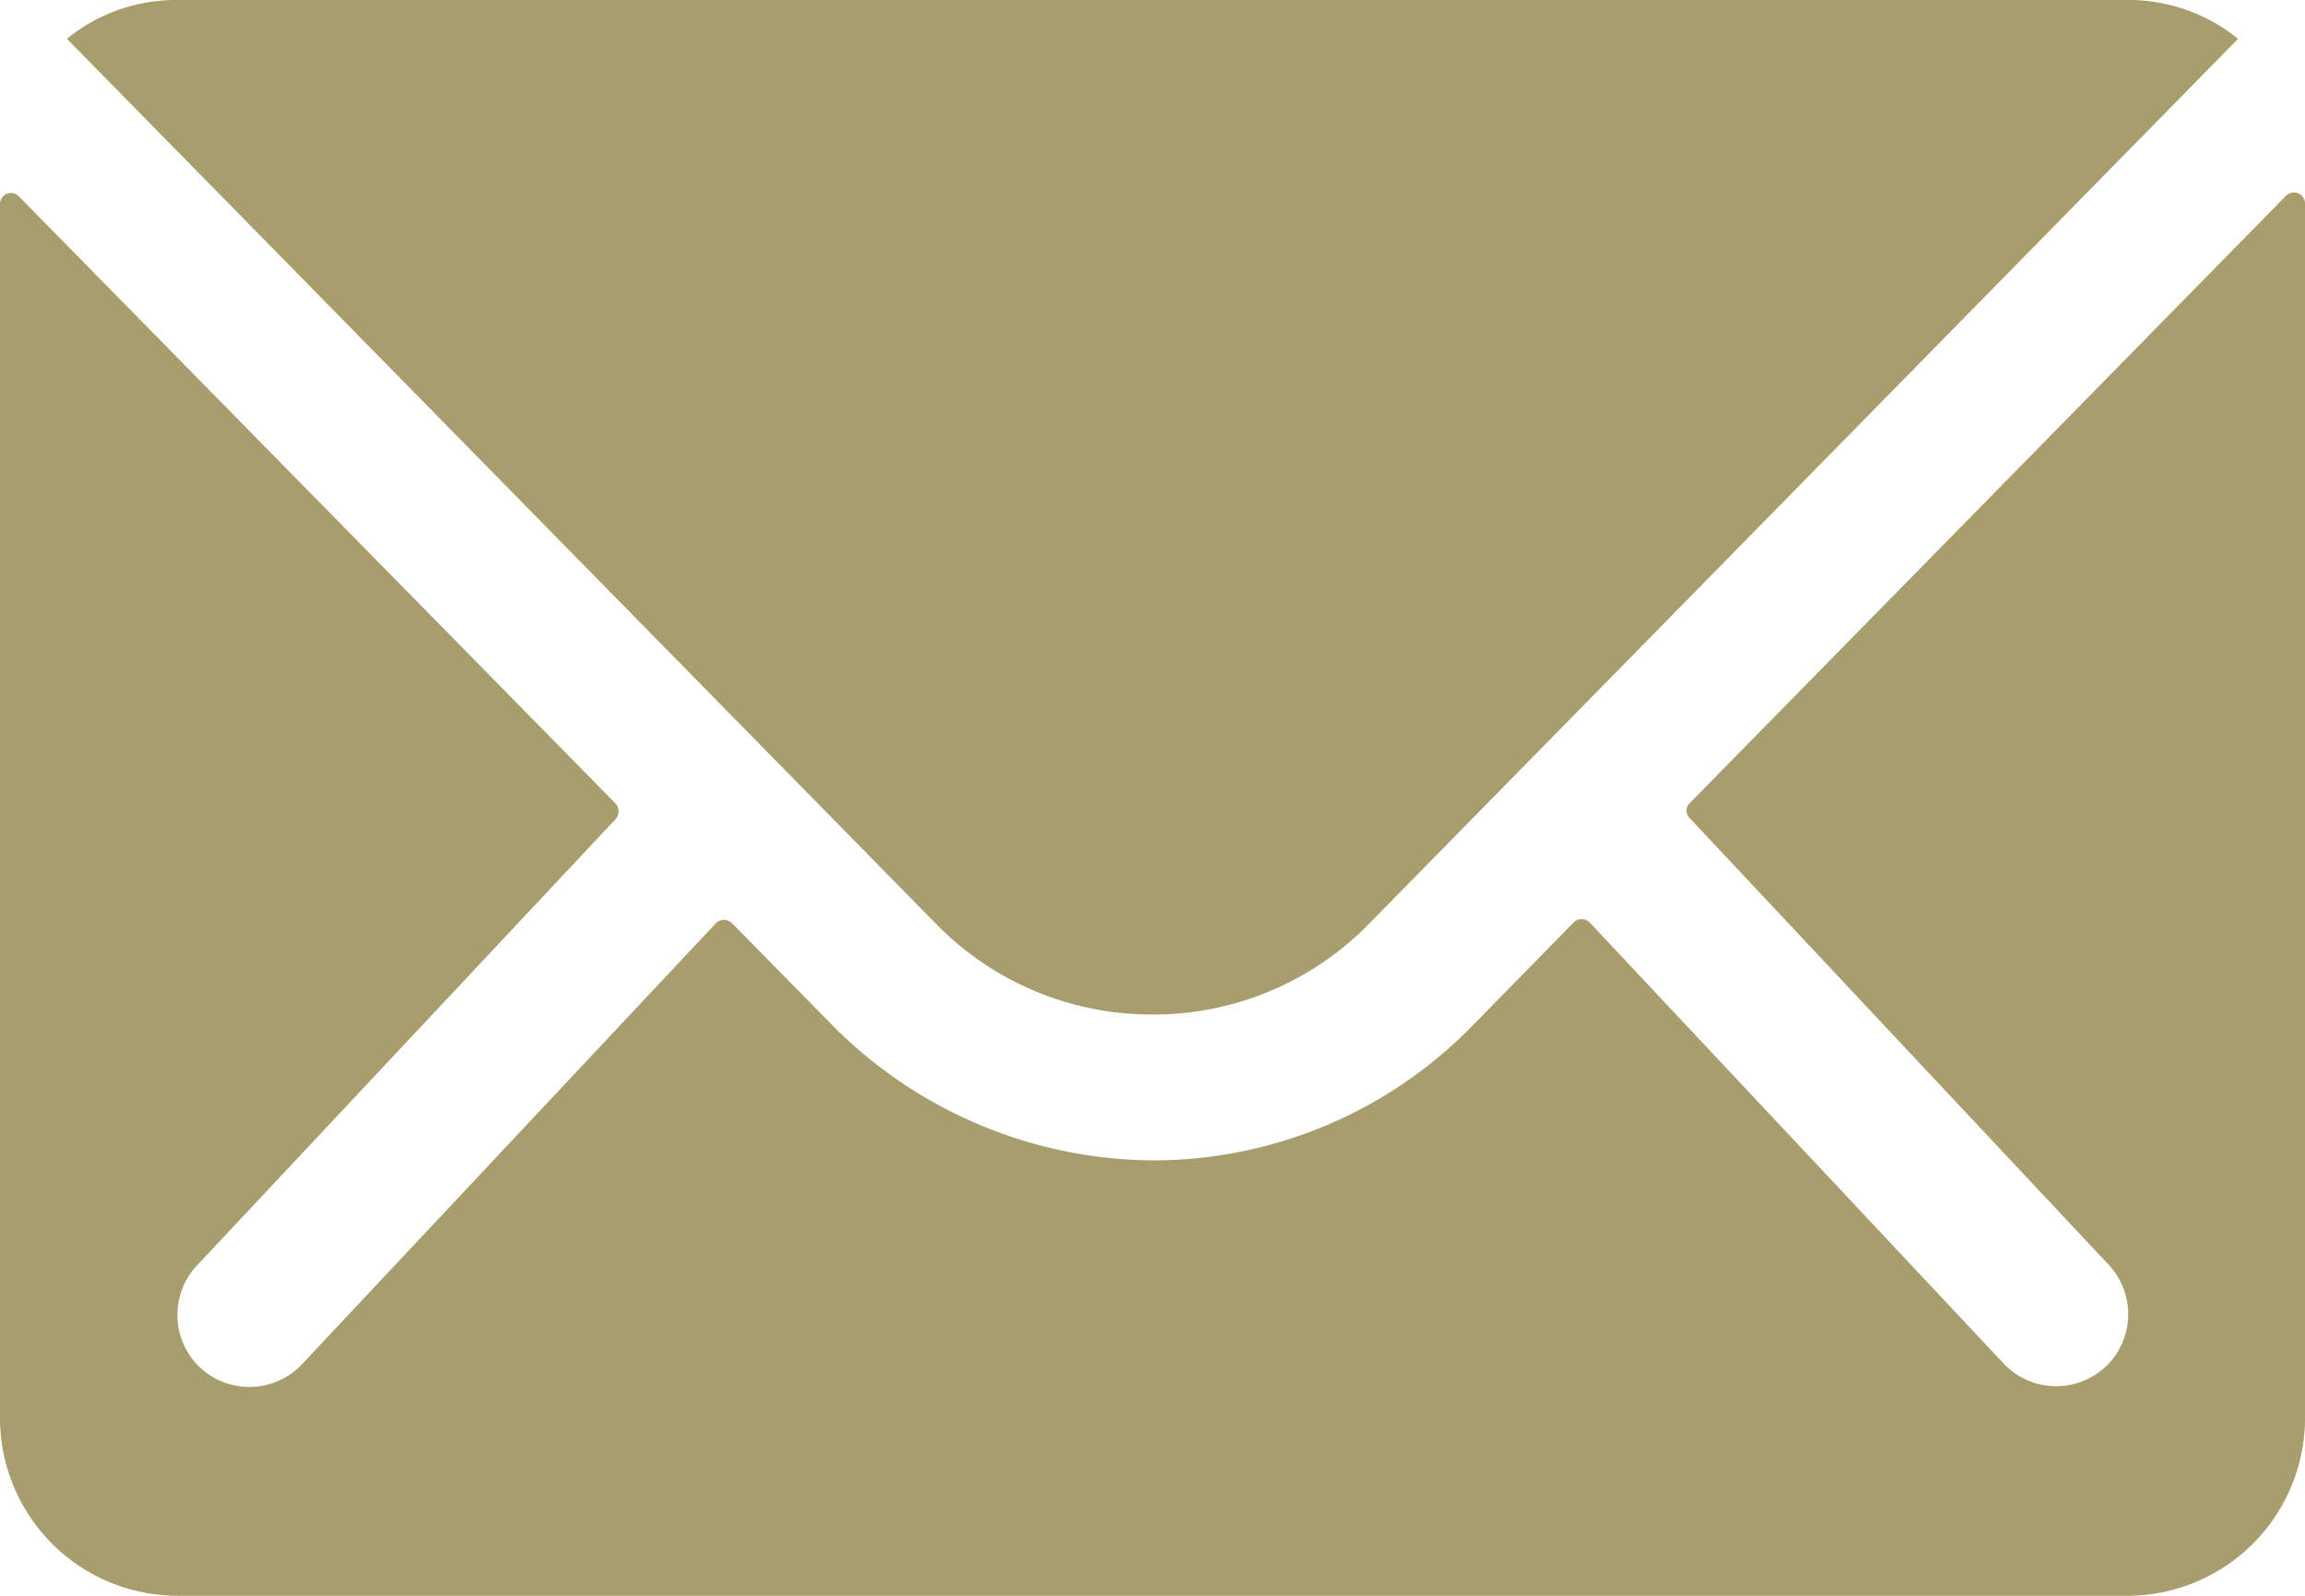
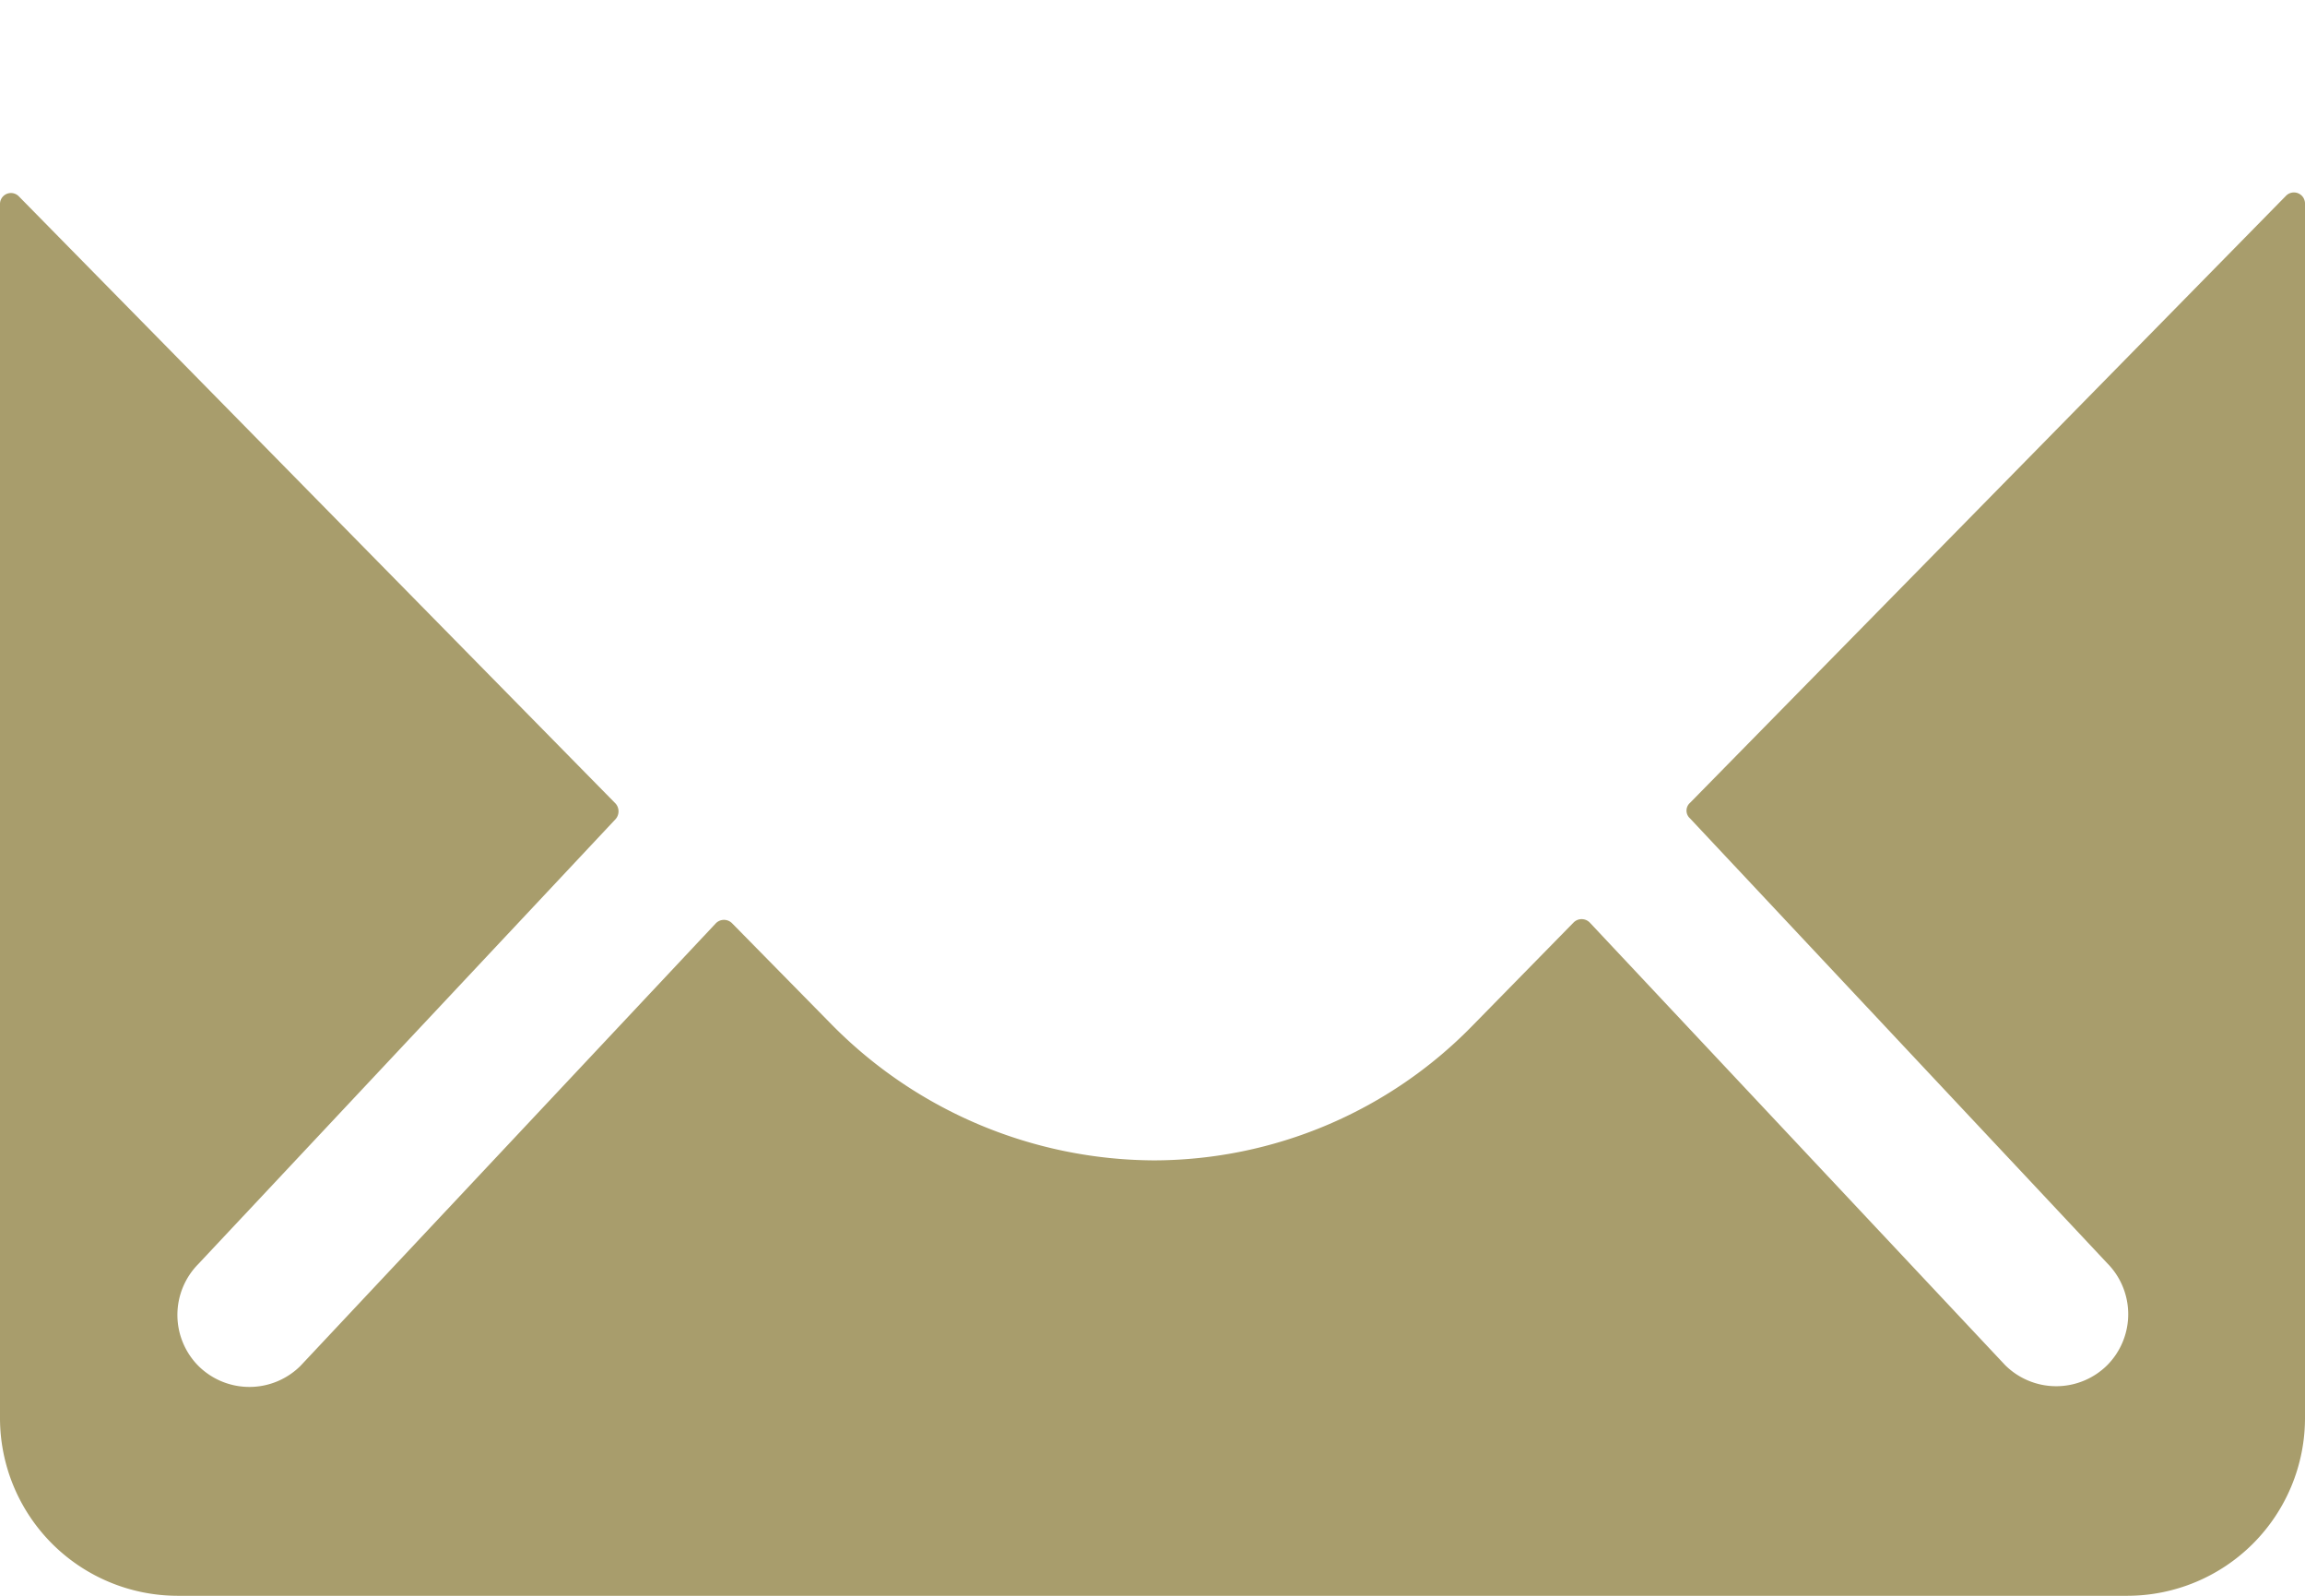
<svg xmlns="http://www.w3.org/2000/svg" width="22.282" height="15.426" viewBox="0 0 22.282 15.426">
  <g id="mail_white" transform="translate(-3.375 -7.875)">
    <path id="パス_80999" data-name="パス 80999" d="M25.475,10.347l-5.763,5.87a.1.1,0,0,0,0,.15l4.033,4.3a.7.7,0,0,1,0,.986.7.7,0,0,1-.986,0l-4.017-4.28a.11.11,0,0,0-.155,0l-.98,1a4.313,4.313,0,0,1-3.074,1.3,4.4,4.4,0,0,1-3.139-1.334l-.943-.959a.11.11,0,0,0-.155,0l-4.017,4.28a.7.7,0,0,1-.986,0,.7.7,0,0,1,0-.986l4.033-4.3a.114.114,0,0,0,0-.15l-5.769-5.87a.106.106,0,0,0-.182.075V22.168a1.719,1.719,0,0,0,1.714,1.714H23.943a1.719,1.719,0,0,0,1.714-1.714V10.422A.107.107,0,0,0,25.475,10.347Z" transform="translate(0 -0.581)" fill="#a89d6c" />
-     <path id="パス_81000" data-name="パス 81000" d="M14.719,17.682a2.912,2.912,0,0,0,2.094-.878l8.4-8.554a1.683,1.683,0,0,0-1.061-.375H5.286a1.672,1.672,0,0,0-1.061.375l8.4,8.554A2.912,2.912,0,0,0,14.719,17.682Z" transform="translate(-0.203)" fill="#a89d6c" />
  </g>
</svg>